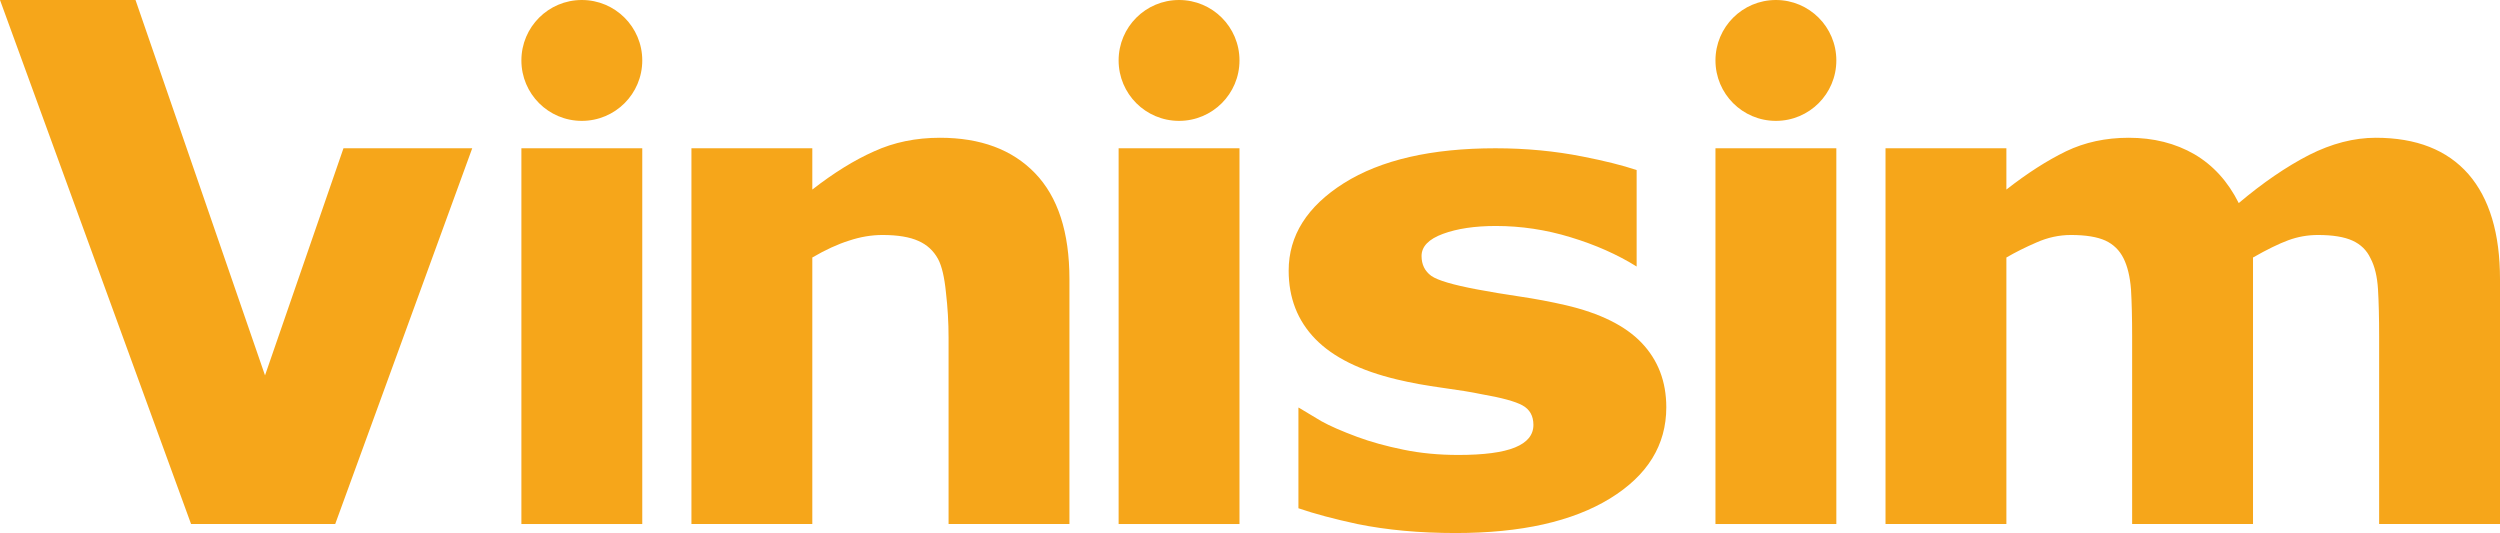
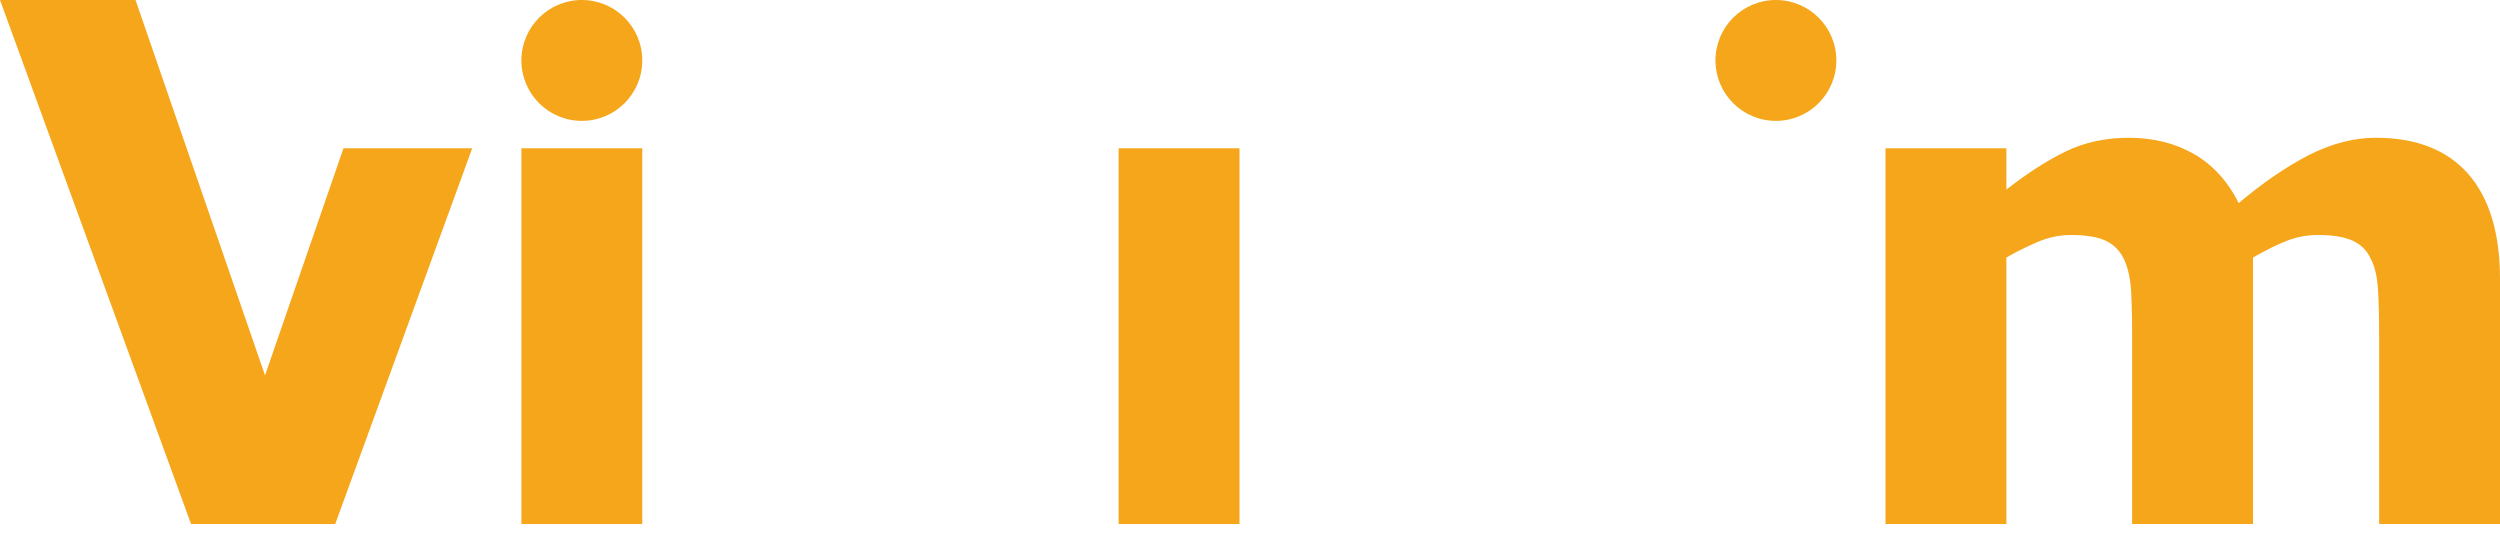
<svg xmlns="http://www.w3.org/2000/svg" width="666" height="142" viewBox="0 0 666 142" fill="none">
  <path d="M138.9 139.6H171.1V39.5H138.9V139.6Z" fill="#F6A61A" />
  <path d="M298 139.6H330.2V39.5H298V139.6Z" fill="#F6A61A" />
-   <path d="M457 139.6H489.2V39.5H457V139.6Z" fill="#F6A61A" />
-   <path d="M250.399 36.7C243.999 36.7 238.166 37.9 232.899 40.3C227.633 42.633 222.133 46.033 216.399 50.5V39.5H184.199V139.6H216.399V68.6C219.933 66.533 223.199 65.033 226.199 64.1C229.199 63.1 232.166 62.6 235.099 62.6C239.166 62.6 242.366 63.133 244.699 64.2C246.966 65.2 248.699 66.8 249.899 69C250.899 70.867 251.599 73.833 251.999 77.9C252.466 81.9 252.699 85.9 252.699 89.9V139.6H284.899V74.4C284.899 61.867 281.833 52.433 275.699 46.1C269.633 39.833 261.199 36.7 250.399 36.7Z" fill="#F6A61A" />
  <path d="M632.901 36.7C627.101 36.7 621.167 38.233 615.101 41.3C609.034 44.433 602.801 48.7 596.401 54.1C593.534 48.367 589.601 44.033 584.601 41.1C579.534 38.167 573.701 36.7 567.101 36.7C560.967 36.7 555.401 37.9 550.401 40.3C545.334 42.767 540.034 46.167 534.501 50.5V39.5H502.301V139.6H534.501V68.6C536.901 67.2 539.567 65.867 542.501 64.6C545.501 63.267 548.567 62.6 551.701 62.6C555.634 62.6 558.701 63.1 560.901 64.1C563.034 65.1 564.634 66.667 565.701 68.8C566.767 70.933 567.434 73.7 567.701 77.1C567.901 80.567 568.001 84.733 568.001 89.6V139.6H600.201V68.6C603.934 66.467 607.067 64.933 609.601 64C612.134 63.067 614.767 62.6 617.501 62.6C621.434 62.6 624.501 63.1 626.701 64.1C628.901 65.1 630.501 66.667 631.501 68.8C632.634 70.933 633.301 73.7 633.501 77.1C633.701 80.5 633.801 84.667 633.801 89.6V139.6H666.001V74.4C666.001 62.2 663.201 52.867 657.601 46.4C651.934 39.933 643.701 36.7 632.901 36.7Z" fill="#F6A61A" />
  <path d="M70.6 100L36.1 0H0L50.9 139.6H89.3L125.8 39.5H91.5L70.6 100Z" fill="#F6A61A" />
-   <path d="M437.301 91.3C432.967 86.767 426.234 83.433 417.101 81.3C413.034 80.367 408.967 79.6 404.901 79C400.834 78.4 397.034 77.767 393.501 77.1C387.101 75.9 383.034 74.7 381.301 73.5C379.567 72.233 378.701 70.467 378.701 68.2C378.701 65.667 380.601 63.7 384.401 62.3C388.201 60.9 392.901 60.2 398.501 60.2C405.234 60.2 411.867 61.2 418.401 63.2C425.001 65.2 430.867 67.8 436.001 71V45.3C432.201 44.033 427.401 42.833 421.601 41.7C414.201 40.233 406.467 39.5 398.401 39.5C381.334 39.5 367.867 42.6 358.001 48.8C348.201 55 343.301 62.767 343.301 72.1C343.301 79.367 345.667 85.433 350.401 90.3C355.134 95.167 362.401 98.767 372.201 101.1C375.801 101.967 379.801 102.7 384.201 103.3C388.601 103.9 392.067 104.467 394.601 105C400.001 105.933 403.667 106.933 405.601 108C407.534 109.067 408.501 110.8 408.501 113.2C408.501 115.867 406.867 117.867 403.601 119.2C400.334 120.533 395.301 121.2 388.501 121.2C383.301 121.2 378.434 120.733 373.901 119.8C369.301 118.867 365.201 117.733 361.601 116.4C357.467 114.867 354.267 113.467 352.001 112.2C349.734 110.867 347.734 109.667 346.001 108.6H345.901V135.4C350.167 136.867 355.401 138.267 361.601 139.6C369.467 141.2 378.201 142 387.801 142C405.201 142 418.901 138.933 428.901 132.8C438.901 126.667 443.901 118.567 443.901 108.5C443.901 101.633 441.701 95.9 437.301 91.3Z" fill="#F6A61A" />
  <path d="M171.1 16.1C171.1 25 163.9 32.2 155 32.2C146.1 32.2 138.9 25 138.9 16.1C138.9 7.2 146.1 0 155 0C163.9 0 171.1 7.2 171.1 16.1Z" fill="#F6A61A" />
-   <path d="M330.2 16.1C330.2 25 323 32.2 314.1 32.2C305.2 32.2 298 25 298 16.1C298 7.2 305.2 0 314.1 0C323 0 330.2 7.2 330.2 16.1Z" fill="#F6A61A" />
  <path d="M489.2 16.1C489.2 25 482 32.2 473.1 32.2C464.2 32.2 457 25 457 16.1C457 7.2 464.2 0 473.1 0C482 0 489.2 7.2 489.2 16.1Z" fill="#F6A61A" />
</svg>